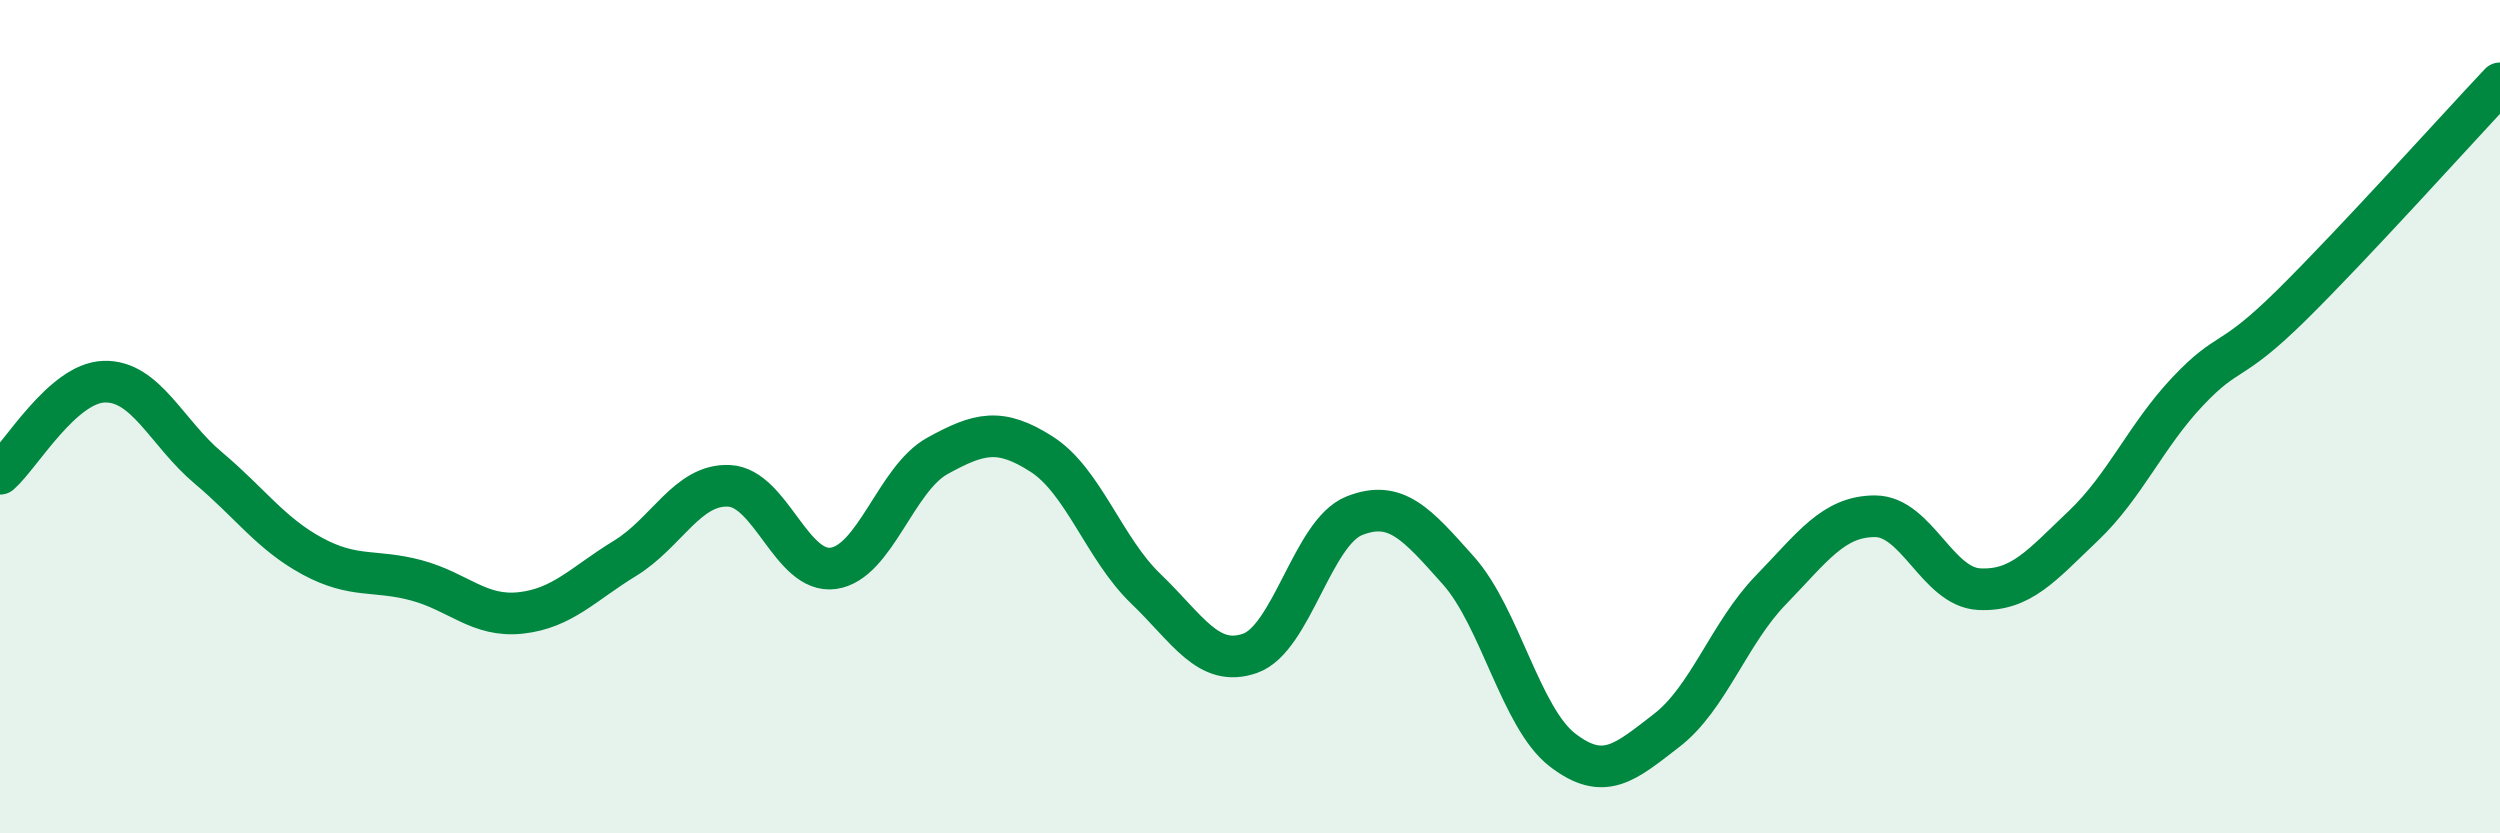
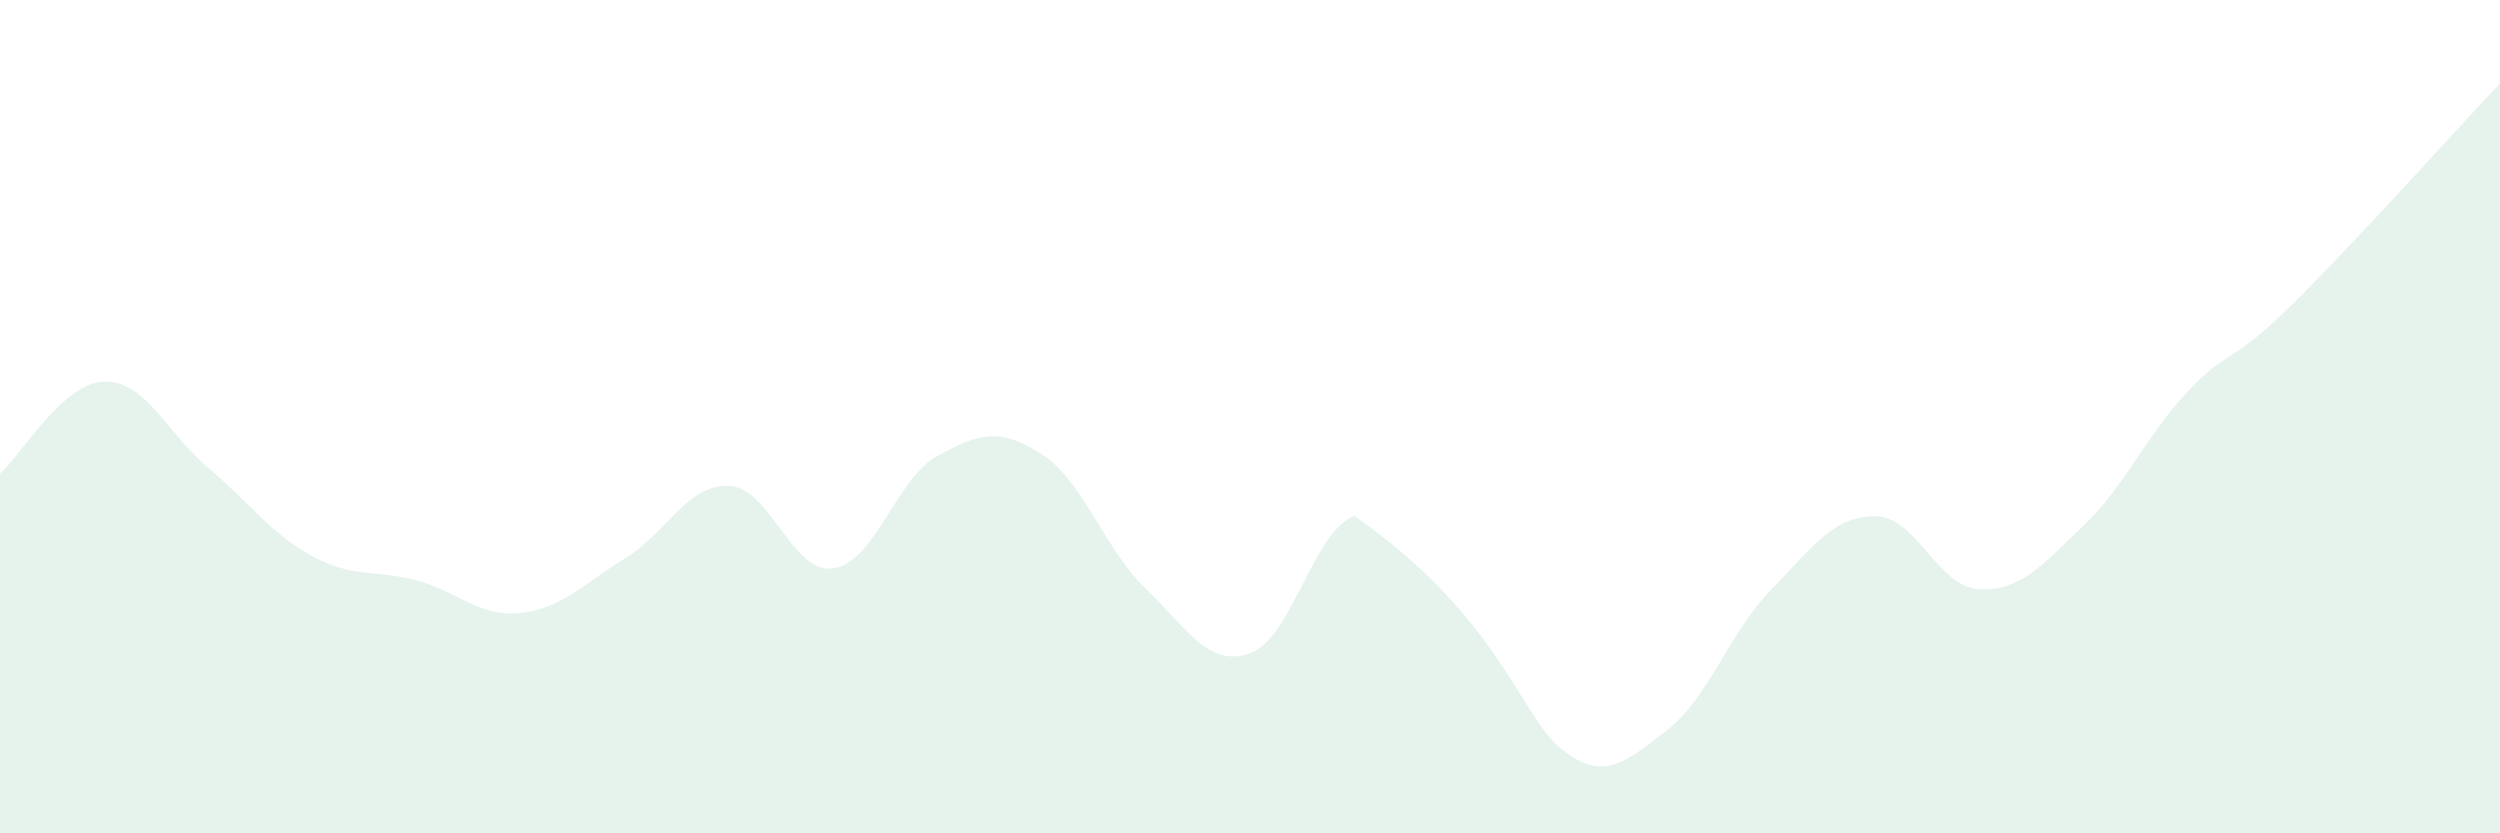
<svg xmlns="http://www.w3.org/2000/svg" width="60" height="20" viewBox="0 0 60 20">
-   <path d="M 0,11.37 C 0.5,10.93 1.5,9.19 2.5,9.16 C 3.5,9.13 4,10.39 5,11.23 C 6,12.07 6.5,12.81 7.5,13.35 C 8.5,13.89 9,13.66 10,13.93 C 11,14.2 11.5,14.82 12.5,14.71 C 13.5,14.6 14,14.01 15,13.4 C 16,12.79 16.5,11.61 17.5,11.66 C 18.5,11.71 19,13.78 20,13.64 C 21,13.5 21.5,11.49 22.5,10.94 C 23.5,10.39 24,10.26 25,10.9 C 26,11.54 26.5,13.17 27.5,14.13 C 28.5,15.09 29,16.03 30,15.68 C 31,15.33 31.5,12.78 32.5,12.38 C 33.5,11.98 34,12.57 35,13.69 C 36,14.81 36.5,17.23 37.5,18 C 38.5,18.77 39,18.3 40,17.53 C 41,16.76 41.5,15.19 42.5,14.16 C 43.5,13.13 44,12.39 45,12.39 C 46,12.39 46.5,14.09 47.5,14.14 C 48.5,14.19 49,13.57 50,12.62 C 51,11.67 51.5,10.46 52.5,9.4 C 53.5,8.34 53.5,8.8 55,7.32 C 56.5,5.84 59,3.06 60,2L60 20L0 20Z" fill="#008740" opacity="0.1" stroke-linecap="round" stroke-linejoin="round" />
-   <path d="M 0,11.37 C 0.5,10.93 1.5,9.19 2.5,9.16 C 3.5,9.13 4,10.39 5,11.23 C 6,12.07 6.5,12.81 7.5,13.35 C 8.5,13.89 9,13.66 10,13.93 C 11,14.2 11.5,14.82 12.5,14.71 C 13.5,14.6 14,14.01 15,13.4 C 16,12.79 16.5,11.61 17.5,11.66 C 18.5,11.71 19,13.78 20,13.64 C 21,13.5 21.5,11.49 22.5,10.94 C 23.5,10.39 24,10.26 25,10.9 C 26,11.54 26.5,13.17 27.5,14.13 C 28.5,15.09 29,16.03 30,15.68 C 31,15.33 31.5,12.78 32.5,12.38 C 33.5,11.98 34,12.57 35,13.69 C 36,14.81 36.5,17.23 37.5,18 C 38.5,18.77 39,18.3 40,17.53 C 41,16.76 41.5,15.19 42.5,14.16 C 43.5,13.13 44,12.39 45,12.39 C 46,12.39 46.5,14.09 47.5,14.14 C 48.5,14.19 49,13.57 50,12.62 C 51,11.67 51.5,10.46 52.5,9.4 C 53.5,8.34 53.5,8.8 55,7.32 C 56.5,5.84 59,3.06 60,2" stroke="#008740" stroke-width="1" fill="none" stroke-linecap="round" stroke-linejoin="round" />
+   <path d="M 0,11.37 C 0.5,10.93 1.5,9.19 2.5,9.16 C 3.5,9.13 4,10.39 5,11.23 C 6,12.07 6.5,12.81 7.5,13.35 C 8.5,13.89 9,13.66 10,13.93 C 11,14.2 11.5,14.82 12.5,14.71 C 13.5,14.6 14,14.01 15,13.4 C 16,12.79 16.5,11.61 17.5,11.66 C 18.5,11.71 19,13.78 20,13.64 C 21,13.5 21.5,11.49 22.5,10.94 C 23.5,10.39 24,10.26 25,10.9 C 26,11.54 26.5,13.17 27.5,14.13 C 28.5,15.09 29,16.03 30,15.68 C 31,15.33 31.5,12.78 32.5,12.38 C 36,14.81 36.5,17.23 37.5,18 C 38.5,18.77 39,18.3 40,17.53 C 41,16.76 41.5,15.19 42.5,14.16 C 43.5,13.13 44,12.39 45,12.39 C 46,12.39 46.5,14.09 47.5,14.14 C 48.5,14.19 49,13.57 50,12.62 C 51,11.67 51.5,10.46 52.5,9.4 C 53.5,8.34 53.5,8.8 55,7.32 C 56.5,5.84 59,3.06 60,2L60 20L0 20Z" fill="#008740" opacity="0.1" stroke-linecap="round" stroke-linejoin="round" />
</svg>